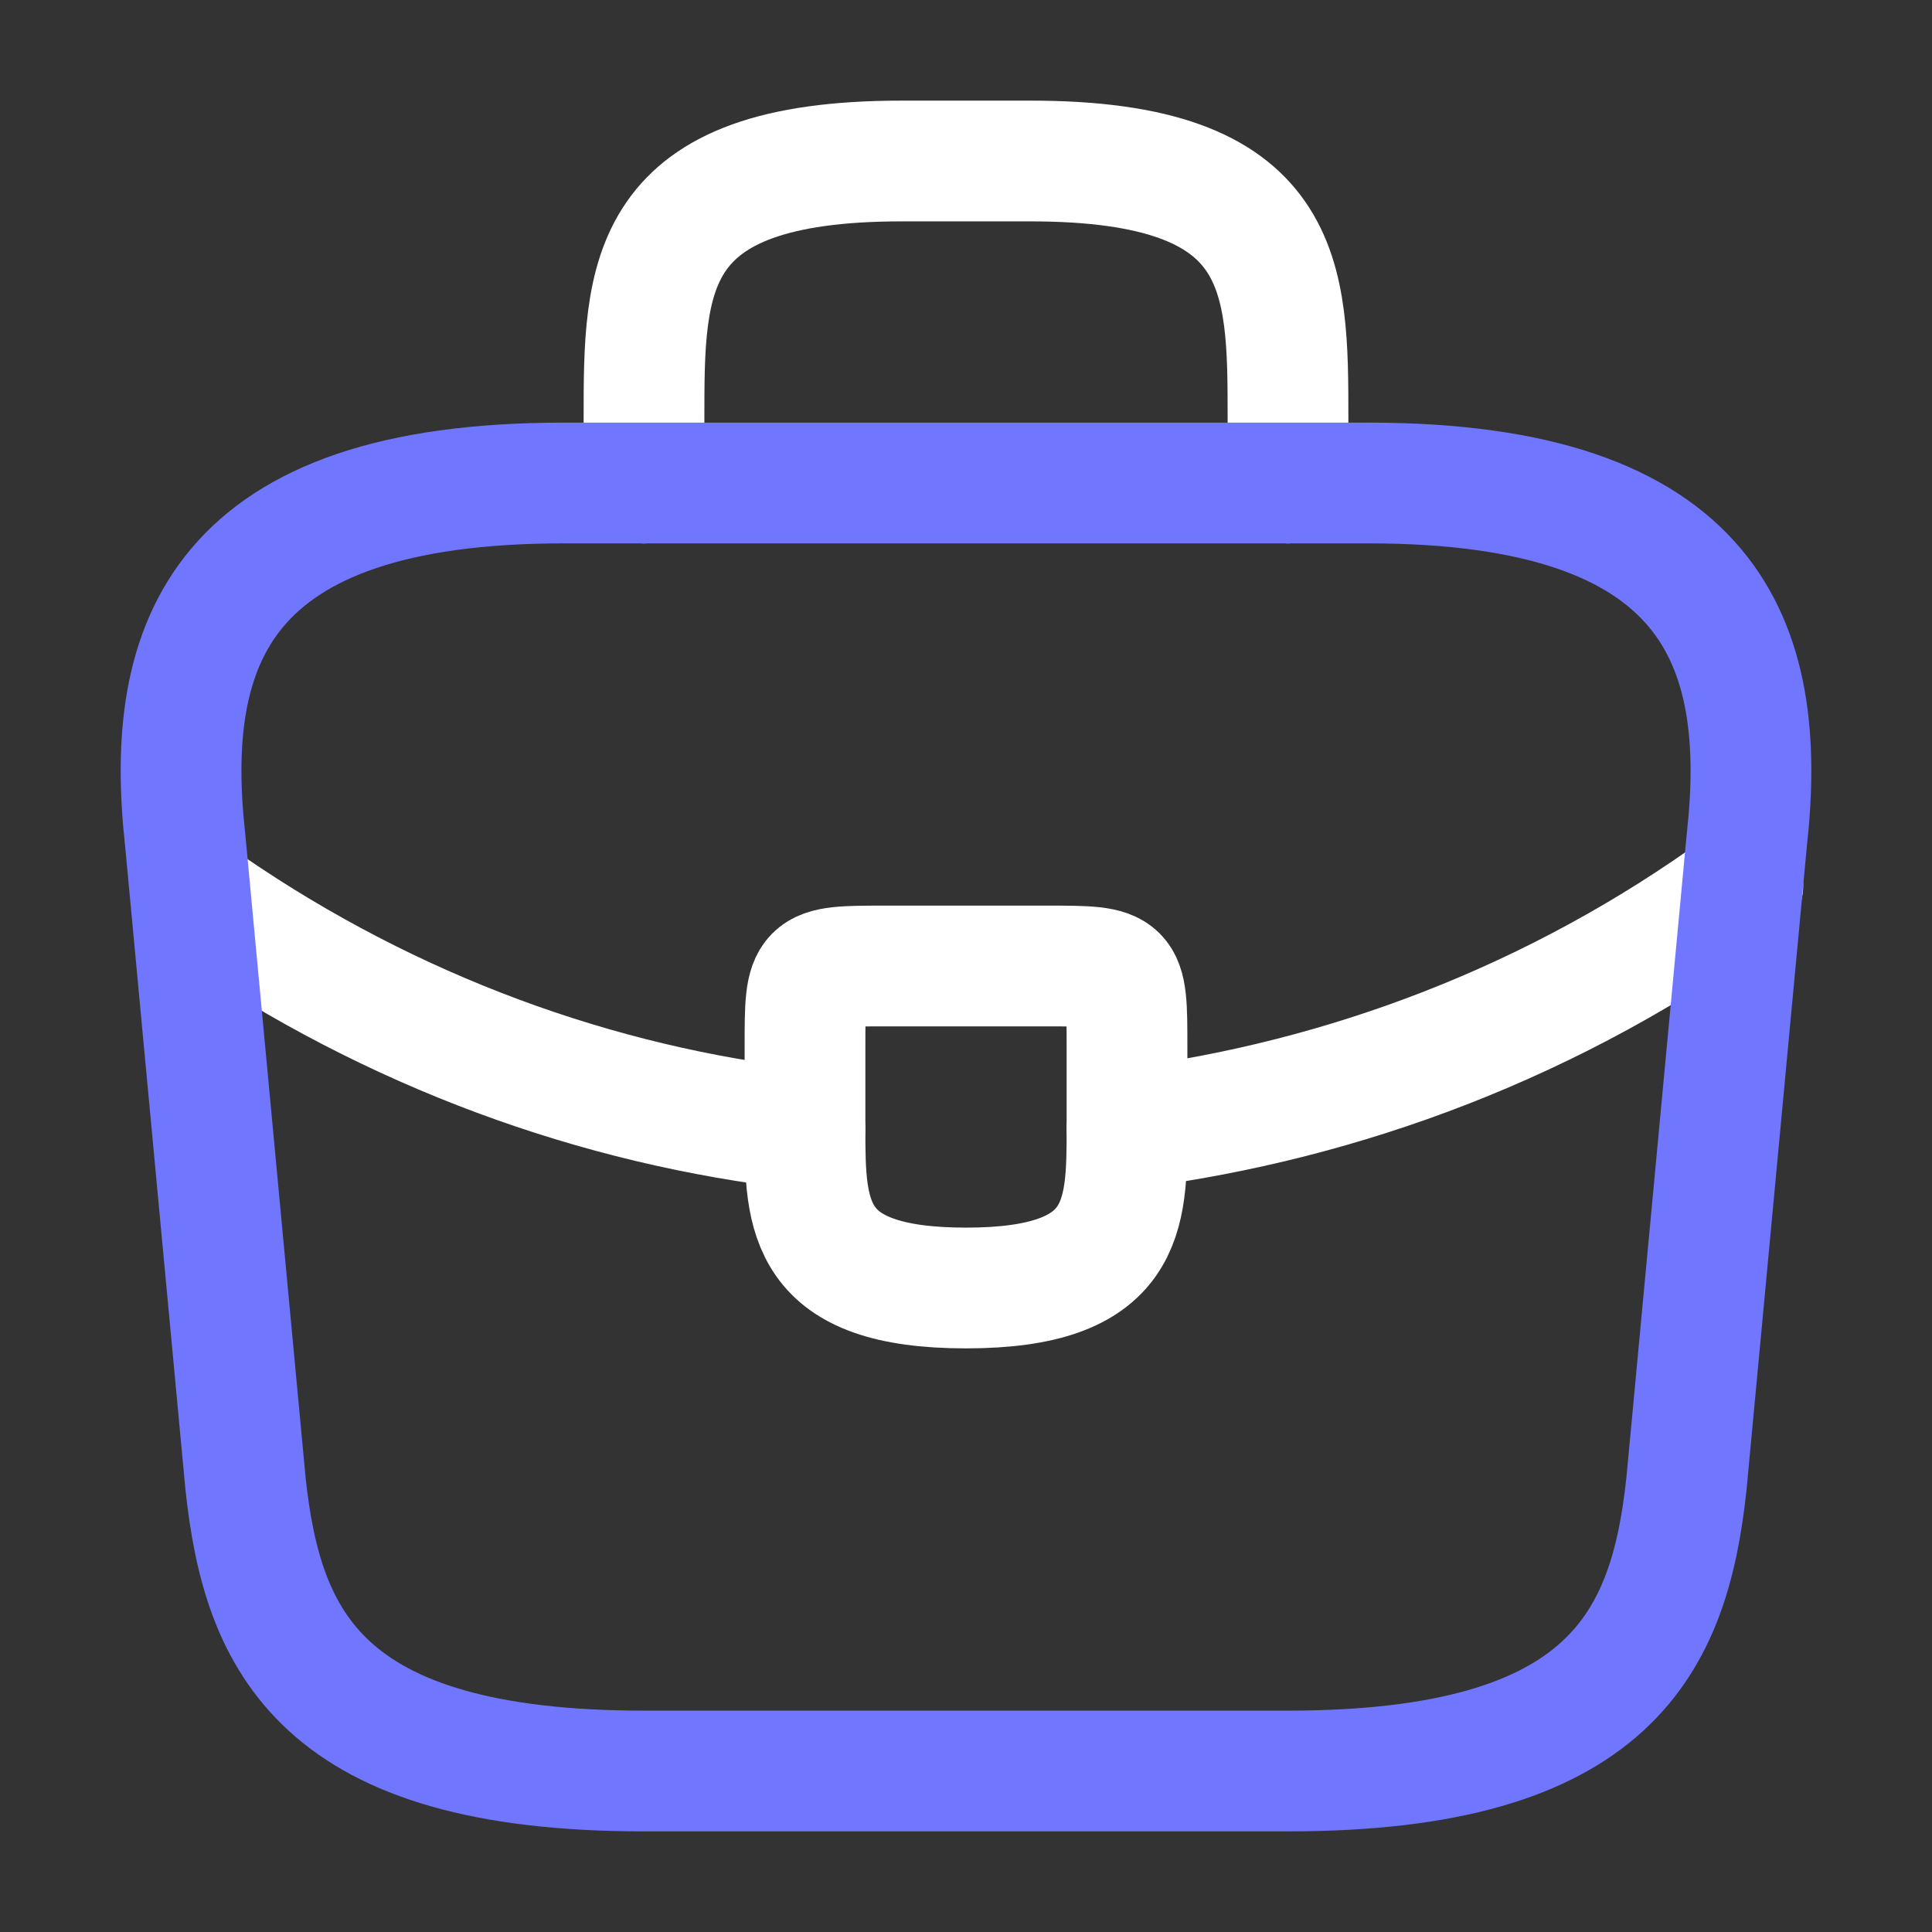
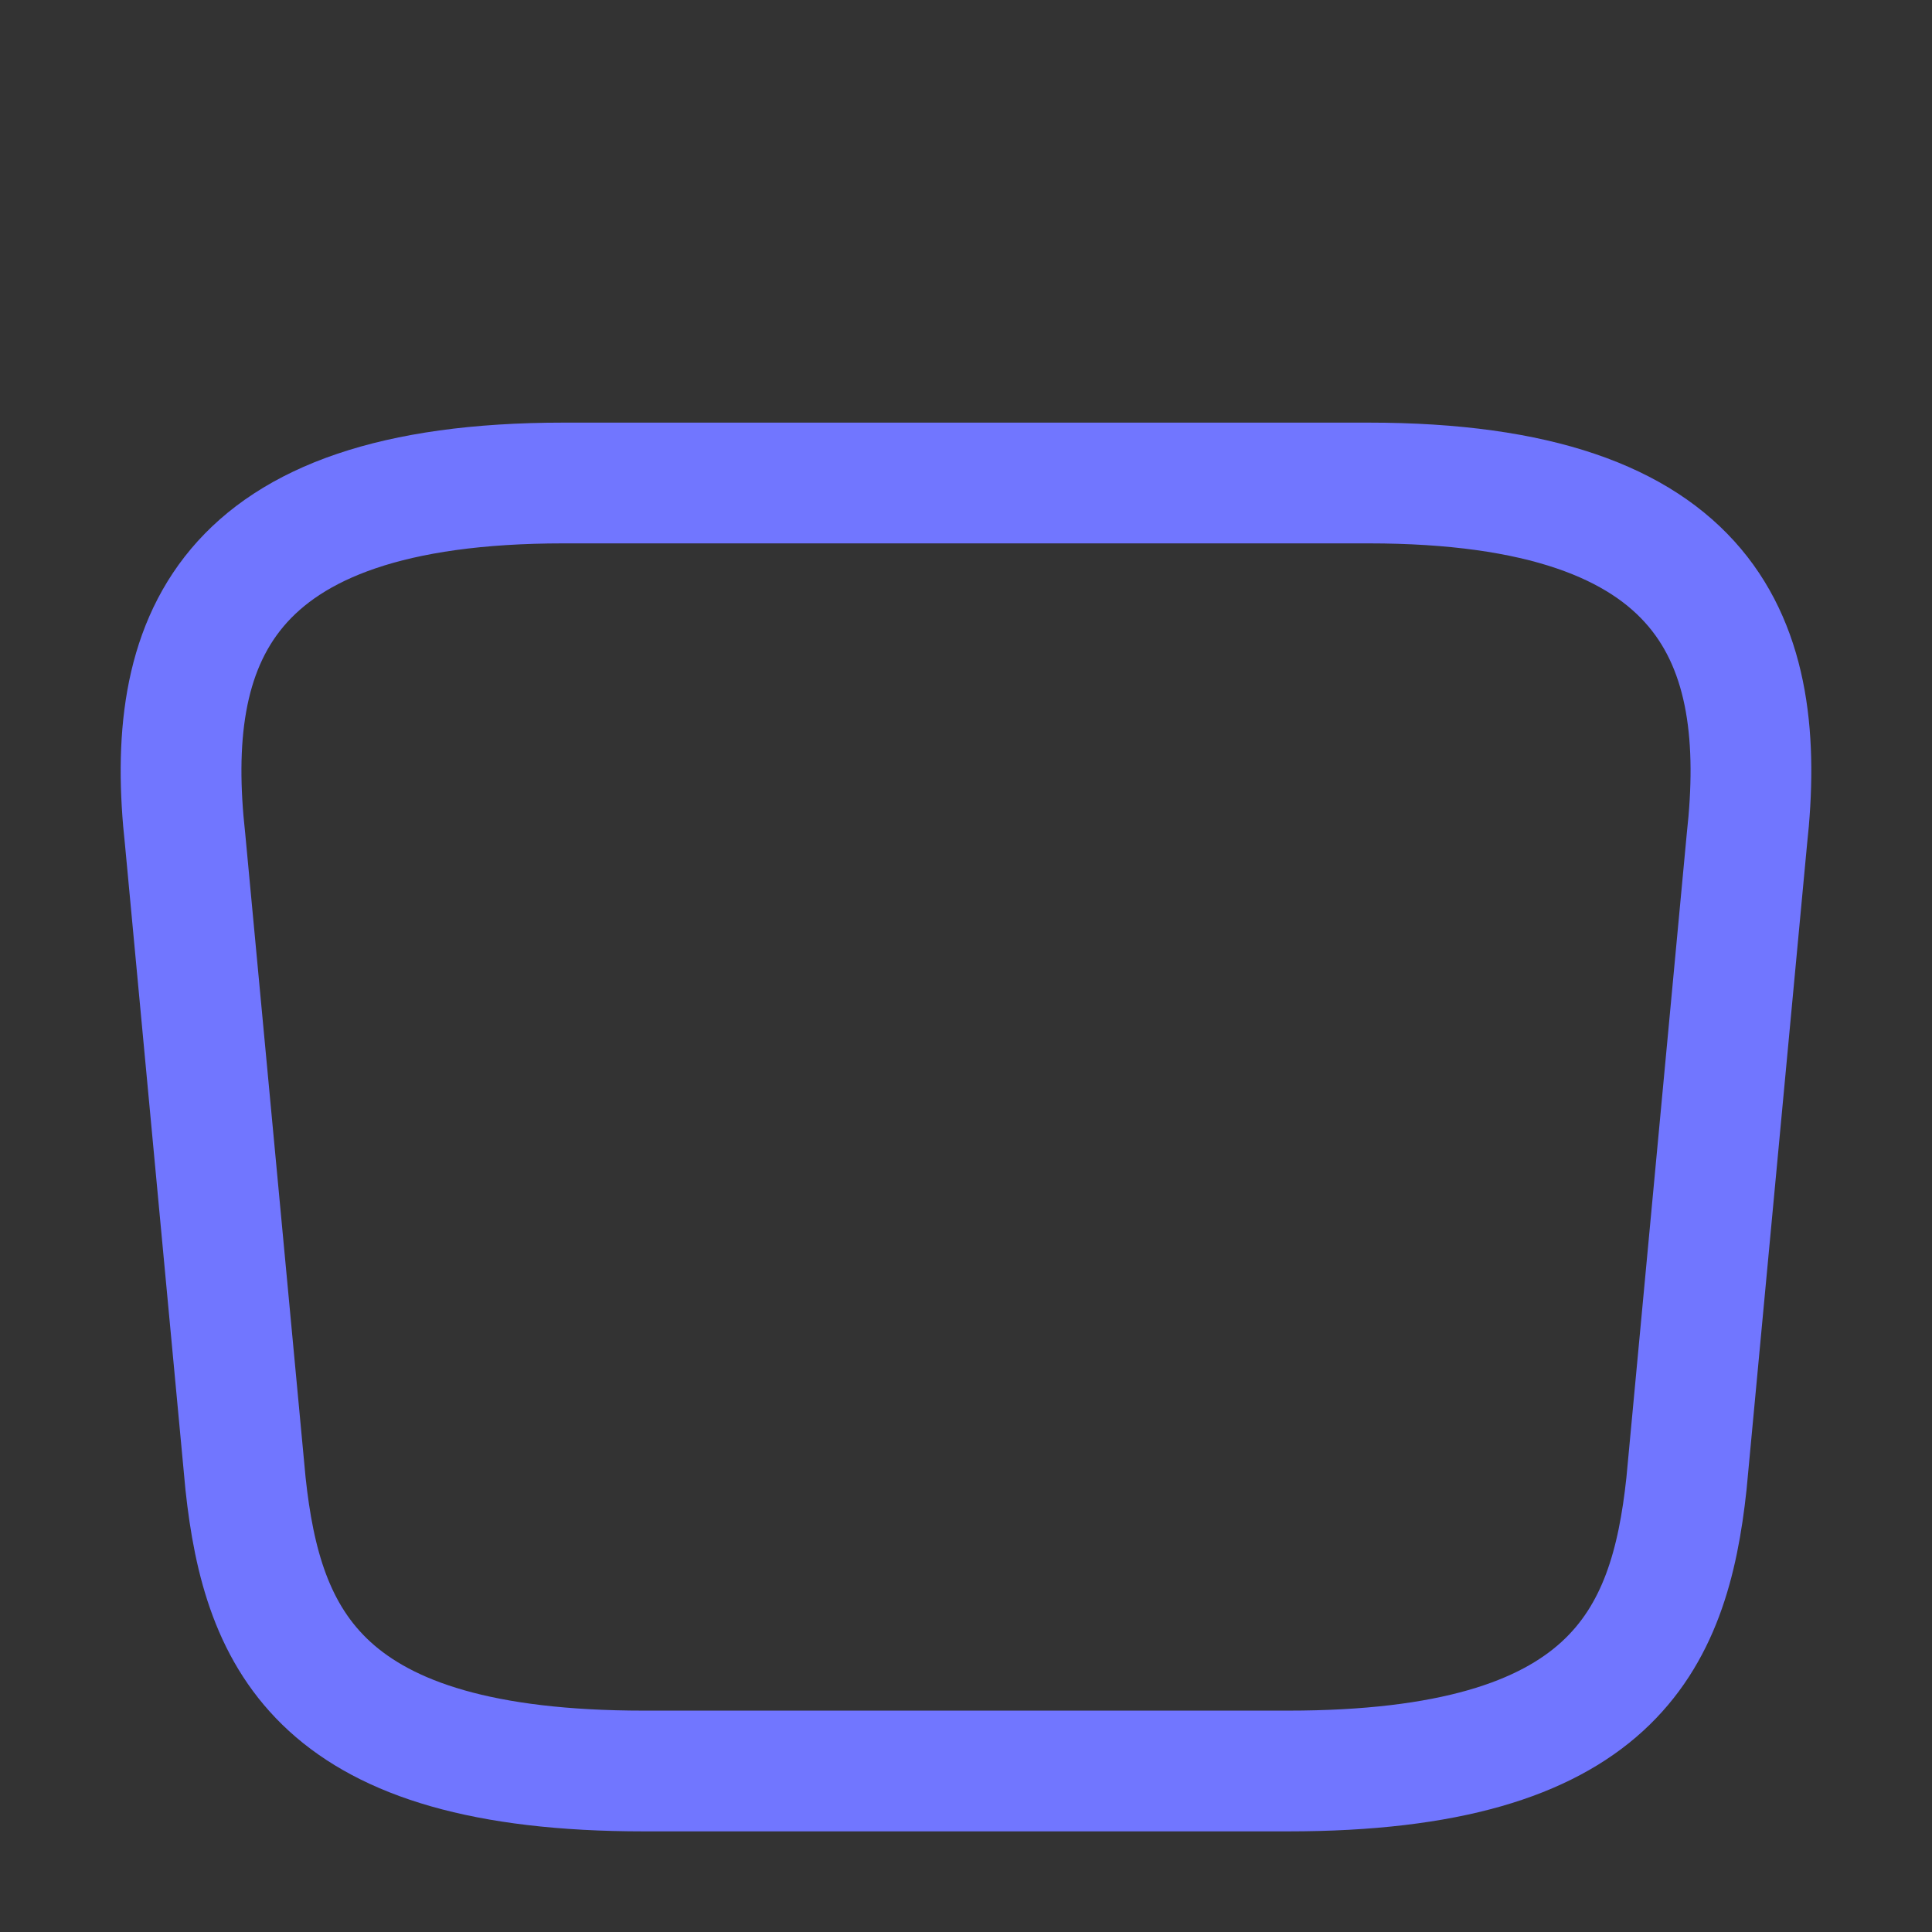
<svg xmlns="http://www.w3.org/2000/svg" width="48" height="48" viewBox="0 0 48 48" fill="none">
  <rect x="0" y="0" width="48" height="48" fill="#333333" stroke="none" />
-   <path d="M16 12V10.4C16 6.86 16 4 22.4 4H25.6C32 4 32 6.86 32 10.4V12" stroke="white" stroke-width="3" stroke-miterlimit="10" stroke-linecap="round" stroke-linejoin="round" />
-   <path d="M28 26V28C28 28.02 28 28.02 28 28.04C28 30.22 27.98 32 24 32C20.04 32 20 30.24 20 28.06V26C20 24 20 24 22 24H26C28 24 28 24 28 26Z" stroke="white" stroke-width="3" stroke-miterlimit="10" stroke-linecap="round" stroke-linejoin="round" />
-   <path d="M43.3 22C38.68 25.36 33.4 27.36 28 28.04" stroke="white" stroke-width="3" stroke-miterlimit="10" stroke-linecap="round" stroke-linejoin="round" />
-   <path d="M5.238 22.539C9.738 25.619 14.818 27.479 19.998 28.059" stroke="white" stroke-width="3" stroke-miterlimit="10" stroke-linecap="round" stroke-linejoin="round" />
  <path d="M16 44H32C40.04 44 41.48 40.78 41.9 36.86L43.4 20.86C43.94 15.98 42.54 12 34 12H14C5.46 12 4.06 15.98 4.6 20.86L6.1 36.86C6.52 40.78 7.96 44 16 44Z" stroke="#7176FF" stroke-width="3" stroke-miterlimit="10" stroke-linecap="round" stroke-linejoin="round" />
</svg>